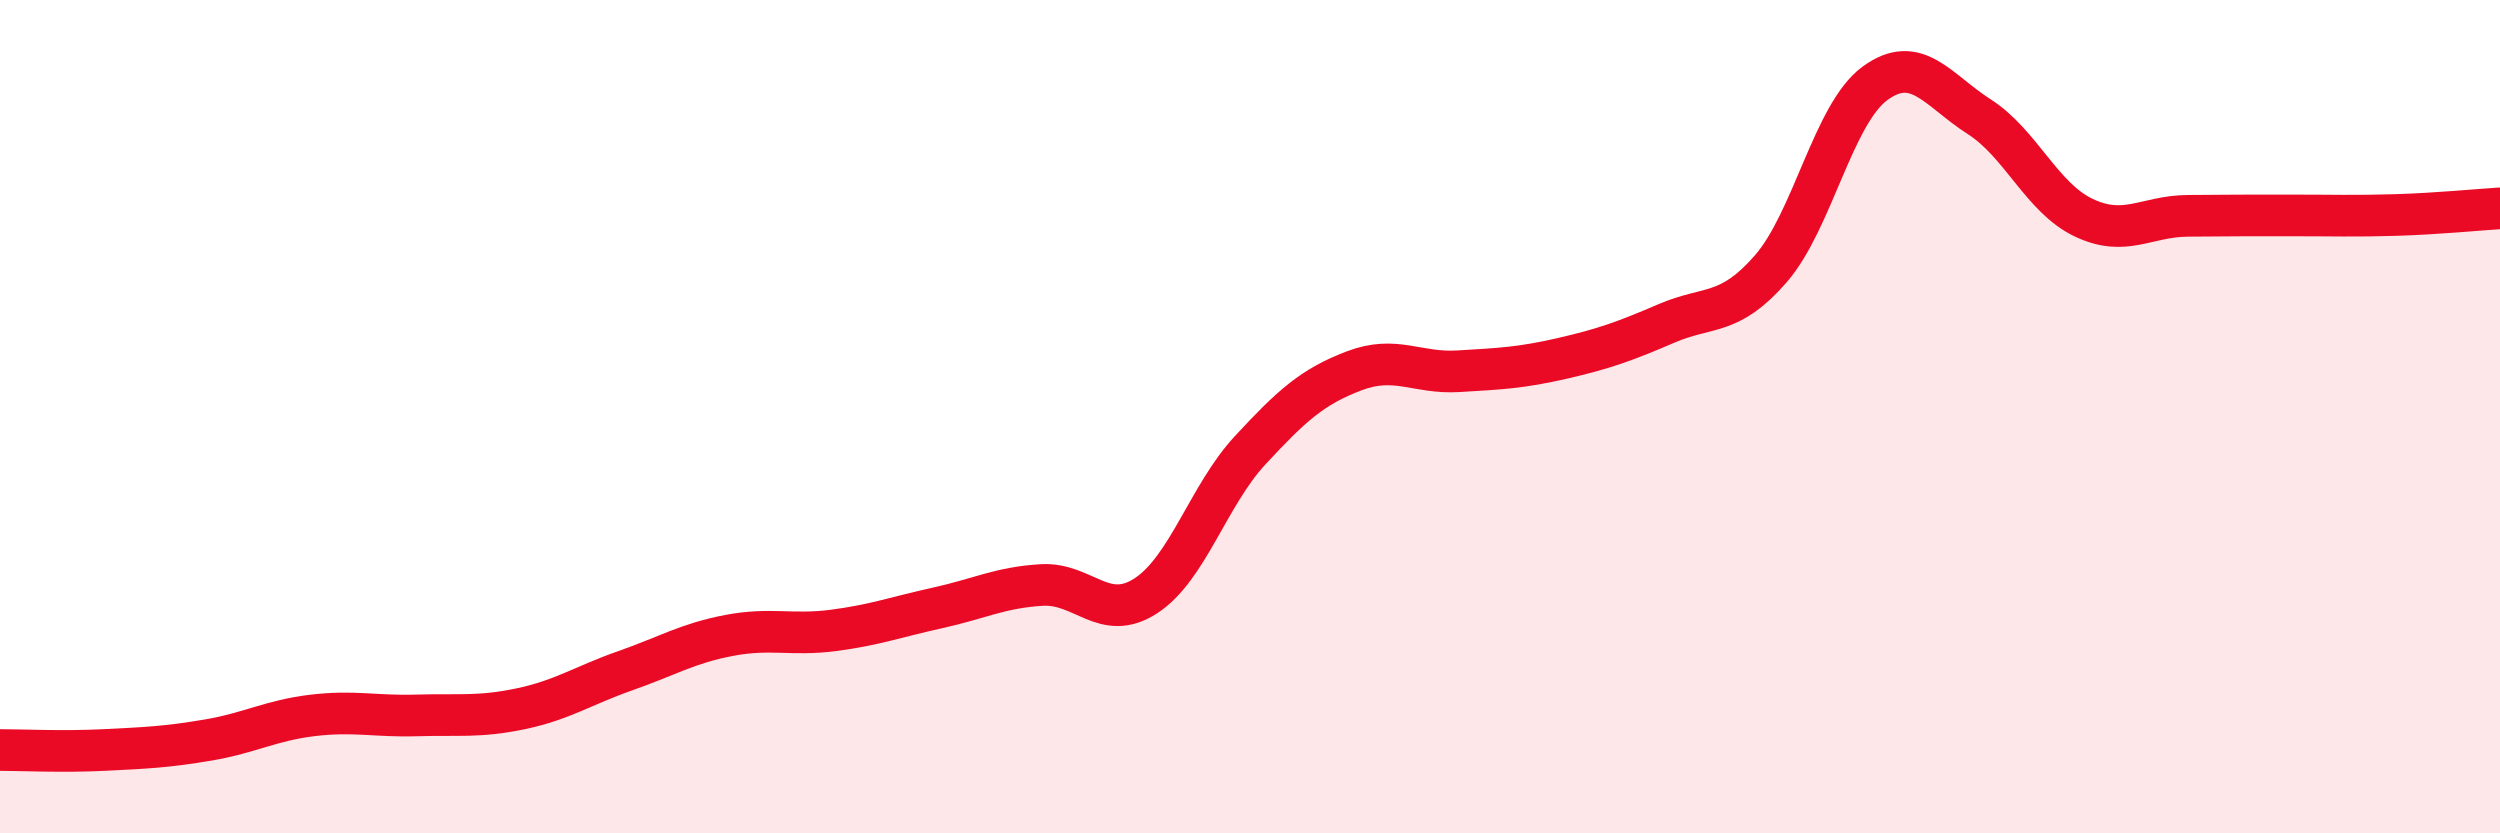
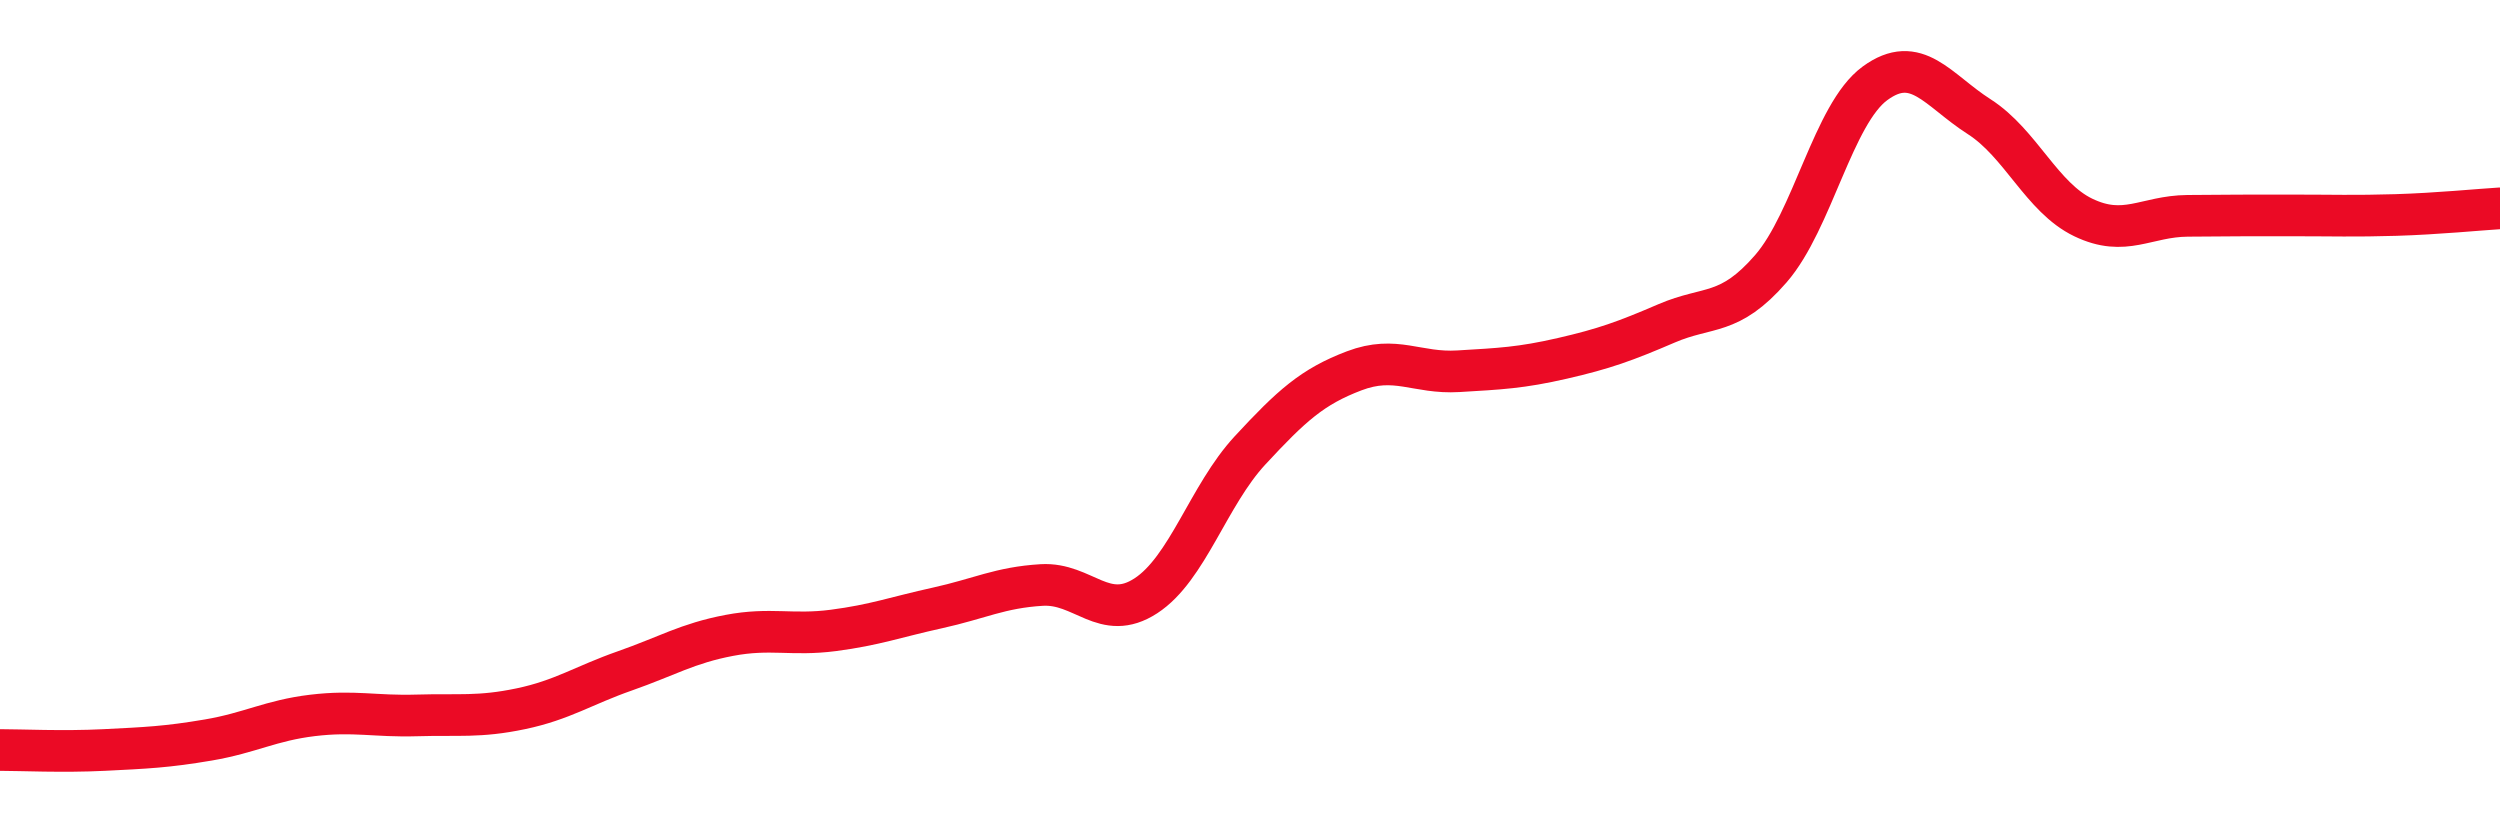
<svg xmlns="http://www.w3.org/2000/svg" width="60" height="20" viewBox="0 0 60 20">
-   <path d="M 0,18 C 0.5,18 1.5,18.05 2.5,18 C 3.5,17.95 4,17.93 5,17.76 C 6,17.59 6.5,17.29 7.5,17.17 C 8.5,17.05 9,17.2 10,17.17 C 11,17.14 11.5,17.22 12.5,17.01 C 13.5,16.8 14,16.45 15,16.1 C 16,15.75 16.5,15.44 17.5,15.25 C 18.5,15.06 19,15.26 20,15.13 C 21,15 21.5,14.81 22.5,14.59 C 23.5,14.37 24,14.1 25,14.04 C 26,13.98 26.5,14.95 27.5,14.3 C 28.5,13.65 29,11.89 30,10.81 C 31,9.73 31.5,9.28 32.5,8.9 C 33.5,8.52 34,8.97 35,8.91 C 36,8.85 36.5,8.83 37.5,8.6 C 38.5,8.37 39,8.19 40,7.76 C 41,7.33 41.5,7.6 42.5,6.45 C 43.5,5.3 44,2.73 45,2 C 46,1.27 46.5,2.16 47.5,2.8 C 48.5,3.44 49,4.74 50,5.22 C 51,5.7 51.5,5.19 52.5,5.18 C 53.5,5.17 54,5.17 55,5.17 C 56,5.17 56.5,5.19 57.5,5.16 C 58.5,5.13 59.5,5.03 60,5L60 20L0 20Z" fill="#EB0A25" opacity="0.1" stroke-linecap="round" stroke-linejoin="round" />
  <path d="M 0,18 C 0.5,18 1.5,18.05 2.5,18 C 3.5,17.95 4,17.93 5,17.76 C 6,17.59 6.5,17.29 7.5,17.17 C 8.5,17.05 9,17.2 10,17.17 C 11,17.14 11.5,17.22 12.5,17.01 C 13.5,16.8 14,16.45 15,16.1 C 16,15.75 16.5,15.44 17.5,15.25 C 18.5,15.06 19,15.26 20,15.13 C 21,15 21.5,14.81 22.5,14.59 C 23.5,14.37 24,14.1 25,14.04 C 26,13.98 26.5,14.95 27.5,14.3 C 28.5,13.65 29,11.89 30,10.81 C 31,9.73 31.5,9.28 32.5,8.9 C 33.5,8.52 34,8.97 35,8.91 C 36,8.85 36.5,8.83 37.5,8.6 C 38.5,8.37 39,8.19 40,7.76 C 41,7.33 41.5,7.6 42.5,6.45 C 43.5,5.3 44,2.73 45,2 C 46,1.27 46.5,2.16 47.5,2.8 C 48.5,3.44 49,4.74 50,5.22 C 51,5.7 51.5,5.19 52.5,5.18 C 53.5,5.17 54,5.17 55,5.17 C 56,5.17 56.5,5.19 57.5,5.16 C 58.5,5.13 59.5,5.03 60,5" stroke="#EB0A25" stroke-width="1" fill="none" stroke-linecap="round" stroke-linejoin="round" />
</svg>